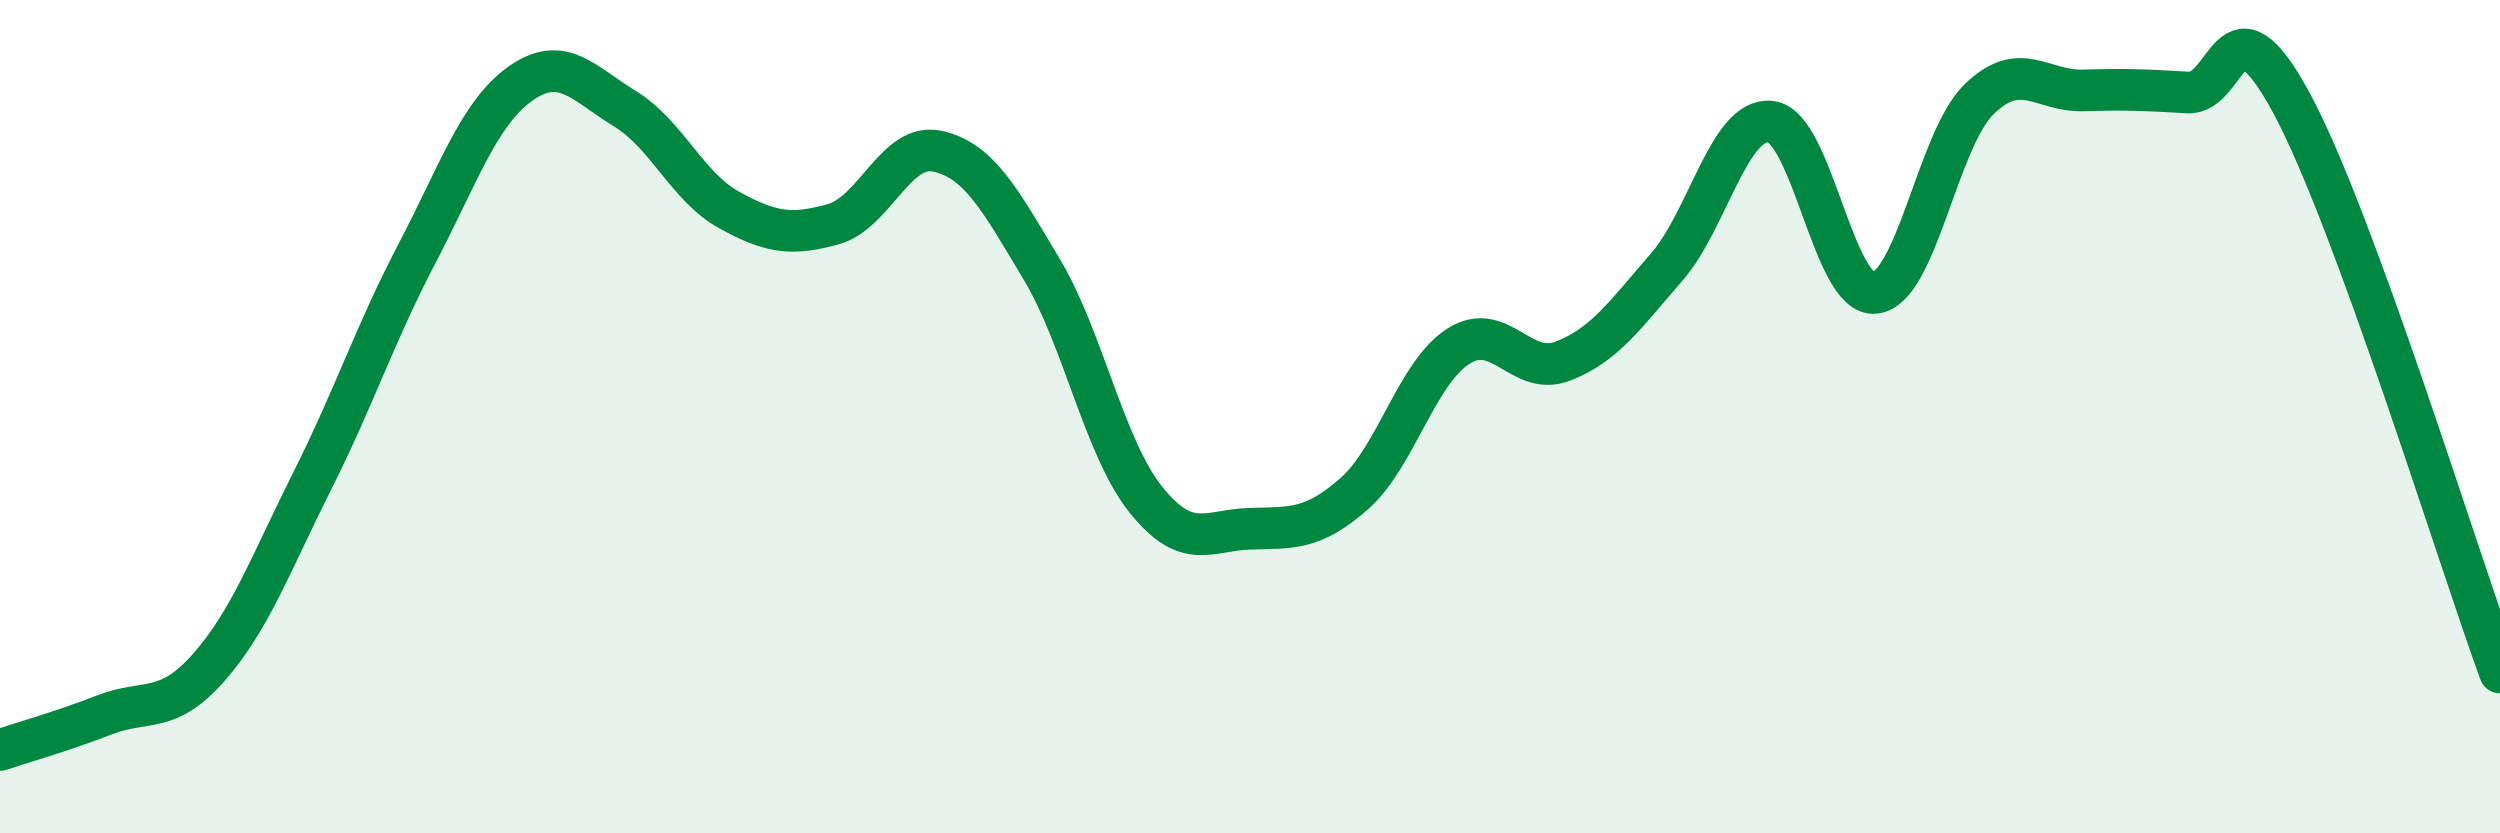
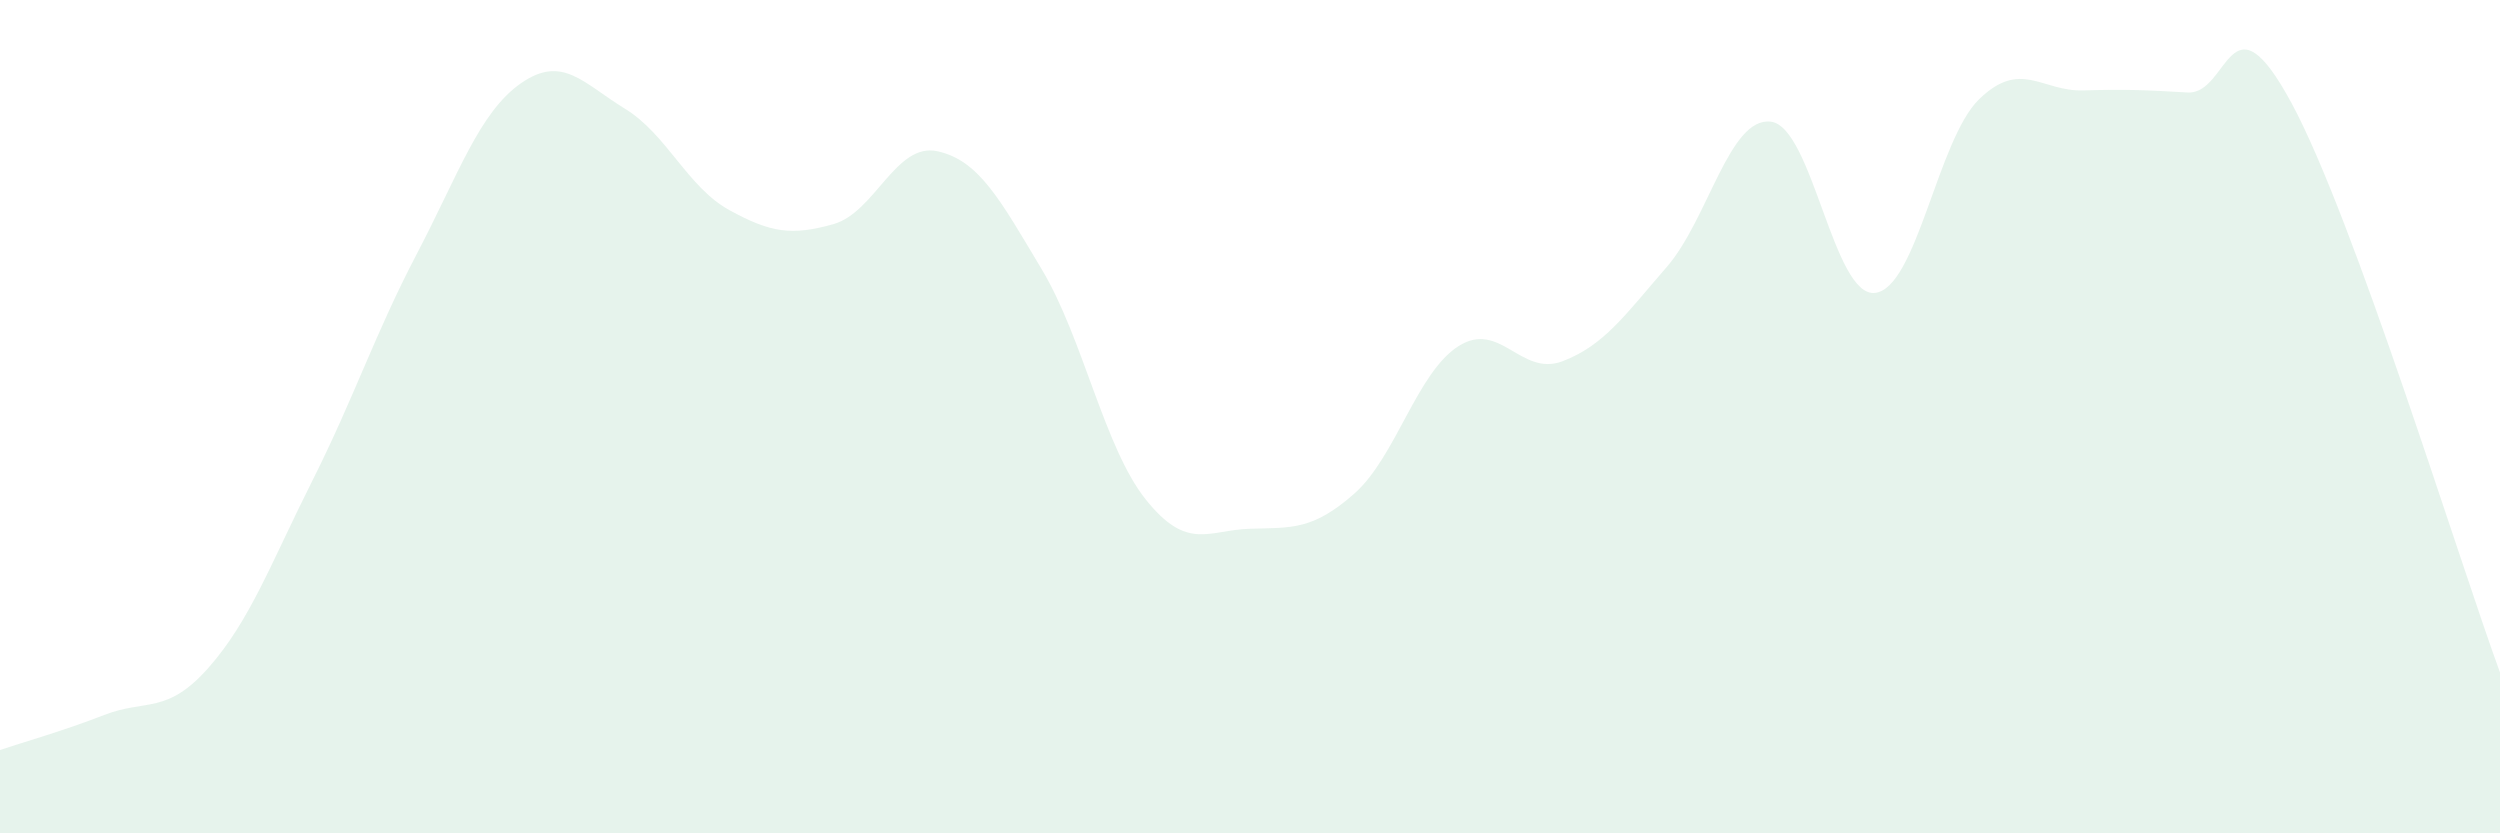
<svg xmlns="http://www.w3.org/2000/svg" width="60" height="20" viewBox="0 0 60 20">
  <path d="M 0,18 C 0.5,17.83 1.5,17.55 2.5,17.16 C 3.5,16.77 4,17.16 5,16.03 C 6,14.9 6.5,13.52 7.5,11.53 C 8.5,9.54 9,8.01 10,6.1 C 11,4.19 11.5,2.7 12.5,2 C 13.5,1.3 14,2 15,2.61 C 16,3.22 16.5,4.49 17.5,5.04 C 18.5,5.59 19,5.66 20,5.38 C 21,5.1 21.5,3.41 22.5,3.63 C 23.5,3.85 24,4.79 25,6.46 C 26,8.13 26.5,10.74 27.5,11.99 C 28.5,13.24 29,12.72 30,12.69 C 31,12.66 31.5,12.73 32.5,11.85 C 33.5,10.97 34,8.95 35,8.31 C 36,7.67 36.5,9.05 37.5,8.67 C 38.5,8.29 39,7.56 40,6.41 C 41,5.26 41.5,2.8 42.5,2.92 C 43.5,3.04 44,7.14 45,7.03 C 46,6.92 46.5,3.35 47.5,2.38 C 48.5,1.41 49,2.2 50,2.17 C 51,2.14 51.5,2.16 52.5,2.22 C 53.5,2.28 53.5,-0.3 55,2.48 C 56.5,5.26 59,13.41 60,16.14L60 20L0 20Z" fill="#008740" opacity="0.1" stroke-linecap="round" stroke-linejoin="round" />
-   <path d="M 0,18 C 0.5,17.83 1.5,17.55 2.5,17.16 C 3.5,16.77 4,17.16 5,16.03 C 6,14.9 6.5,13.52 7.5,11.53 C 8.5,9.54 9,8.01 10,6.1 C 11,4.19 11.5,2.7 12.5,2 C 13.5,1.3 14,2 15,2.61 C 16,3.22 16.5,4.49 17.5,5.04 C 18.5,5.59 19,5.66 20,5.38 C 21,5.1 21.5,3.41 22.5,3.63 C 23.5,3.85 24,4.79 25,6.46 C 26,8.13 26.5,10.74 27.5,11.99 C 28.5,13.24 29,12.72 30,12.69 C 31,12.66 31.5,12.73 32.5,11.85 C 33.5,10.97 34,8.95 35,8.31 C 36,7.67 36.5,9.05 37.5,8.67 C 38.5,8.29 39,7.56 40,6.41 C 41,5.26 41.5,2.8 42.5,2.92 C 43.5,3.04 44,7.14 45,7.03 C 46,6.92 46.5,3.35 47.5,2.38 C 48.5,1.41 49,2.2 50,2.17 C 51,2.14 51.5,2.16 52.5,2.22 C 53.5,2.28 53.5,-0.3 55,2.48 C 56.5,5.26 59,13.41 60,16.14" stroke="#008740" stroke-width="1" fill="none" stroke-linecap="round" stroke-linejoin="round" />
</svg>